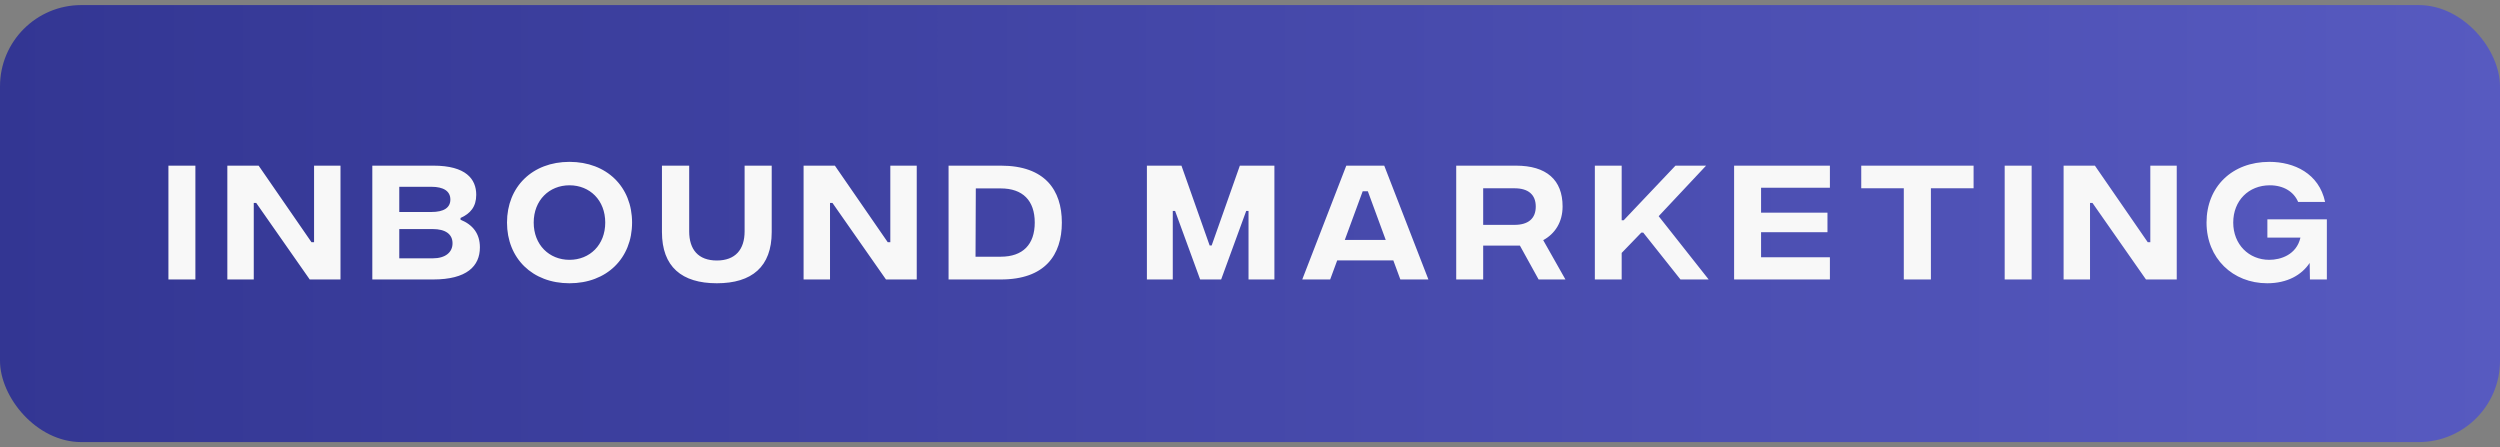
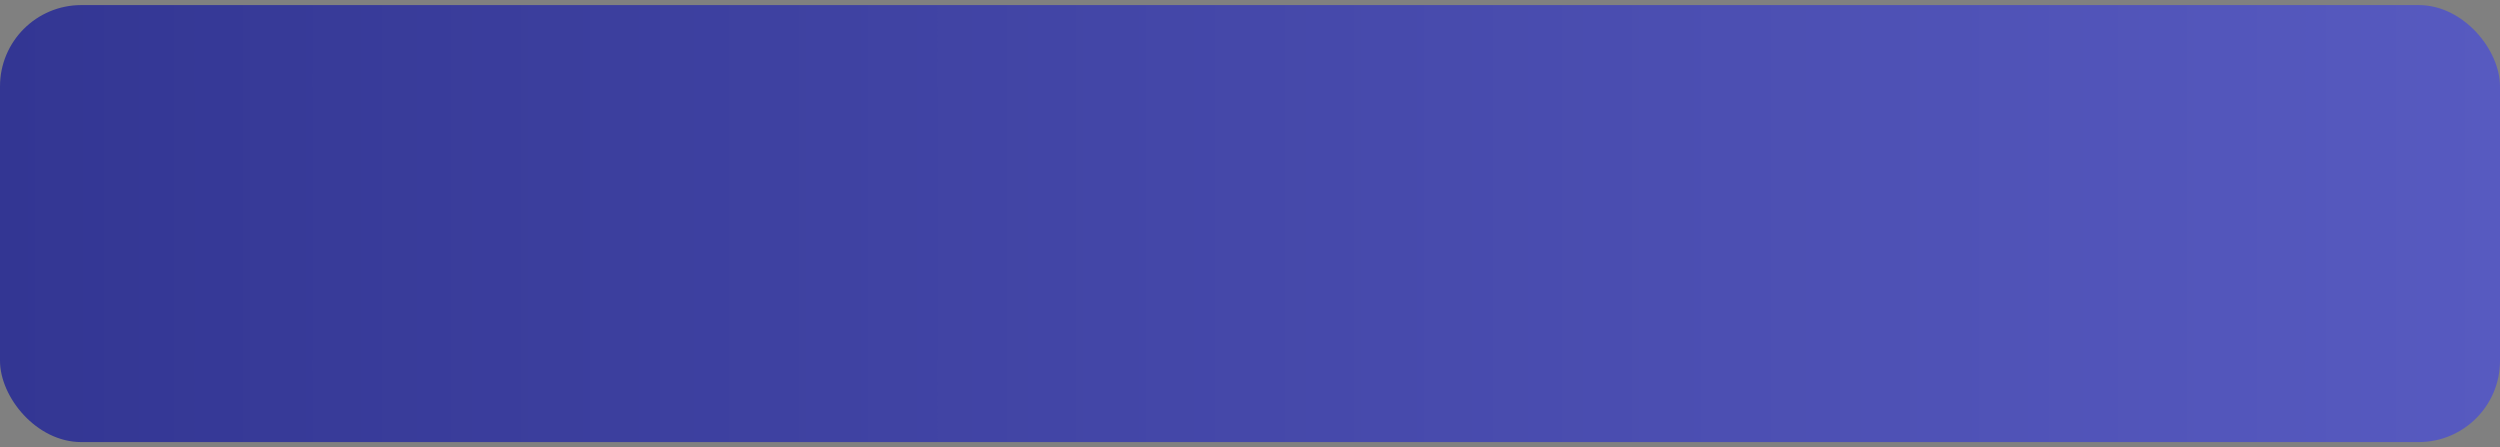
<svg xmlns="http://www.w3.org/2000/svg" width="246" height="44" viewBox="0 0 246 44" fill="none">
  <rect x="0" y="0" width="246" height="44" fill="#808080" stroke="none" />
  <rect y="0.5" width="246" height="43" rx="8" fill="url(#paint0_linear_29_1032)" />
-   <path d="M16.573 27.5V16.3H19.227V27.5H16.573ZM22.37 27.5V16.3H25.45L30.65 23.833H30.904V16.3H33.504V27.5H30.477L25.21 19.967H24.97V27.5H22.37ZM45.316 21.62C46.529 22.113 47.222 22.993 47.222 24.34C47.222 26.193 45.929 27.5 42.623 27.5H36.636V16.3H42.649C45.849 16.3 46.862 17.62 46.862 19.167C46.862 20.353 46.276 21.02 45.316 21.447V21.62ZM42.449 18.38H39.289V20.86H42.449C43.663 20.86 44.316 20.447 44.316 19.633C44.316 18.82 43.663 18.38 42.449 18.38ZM42.583 25.42C43.822 25.42 44.529 24.833 44.529 23.94C44.529 23.033 43.822 22.54 42.583 22.54H39.289V25.42H42.583ZM56.036 27.873C52.382 27.873 49.889 25.42 49.889 21.9C49.889 18.38 52.382 15.927 56.036 15.927C59.702 15.927 62.196 18.38 62.196 21.9C62.196 25.42 59.702 27.873 56.036 27.873ZM56.036 25.567C58.036 25.567 59.556 24.1 59.556 21.9C59.556 19.7 58.036 18.233 56.036 18.233C54.049 18.233 52.516 19.7 52.516 21.9C52.516 24.1 54.049 25.567 56.036 25.567ZM70.536 27.873C67.082 27.873 65.136 26.247 65.136 22.833V16.3H67.816V22.767C67.816 24.553 68.709 25.633 70.536 25.633C72.362 25.633 73.269 24.553 73.269 22.767V16.3H75.936V22.833C75.936 26.247 73.989 27.873 70.536 27.873ZM79.073 27.5V16.3H82.153L87.353 23.833H87.607V16.3H90.207V27.5H87.18L81.913 19.967H81.673V27.5H79.073ZM98.486 16.3C102.832 16.3 104.486 18.713 104.486 21.9C104.486 25.087 102.832 27.5 98.486 27.5H93.339V16.3H98.486ZM98.472 25.26C100.646 25.26 101.819 24.06 101.819 21.9C101.819 19.74 100.646 18.54 98.472 18.54H96.019L95.992 25.26H98.472ZM112.855 27.5V16.3H116.255L119.028 24.153H119.228L122.001 16.3H125.401V27.5H122.855V20.753H122.628L120.161 27.5H118.095L115.628 20.753H115.401V27.5H112.855ZM137.795 27.5L137.102 25.62H131.582L130.889 27.5H128.142L132.475 16.3H136.209L140.555 27.5H137.795ZM132.329 23.607H136.355L134.595 18.82H134.089L132.329 23.607ZM154.039 27.5H151.399L149.559 24.167H145.945V27.5H143.292V16.3H149.172C152.172 16.3 153.759 17.7 153.759 20.313C153.759 21.873 152.999 23.007 151.852 23.633L154.039 27.5ZM145.945 18.527V22.127H149.025C150.372 22.127 151.119 21.513 151.119 20.327C151.119 19.14 150.372 18.527 149.025 18.527H145.945ZM168.133 27.5H165.359L161.693 22.887H161.506L159.573 24.887V27.5H156.933V16.3H159.573V21.673H159.773L164.866 16.3H167.879L163.213 21.273L168.133 27.5ZM170.636 27.5V16.3H180.062V18.473H173.289V20.927H179.823V22.847H173.289V25.313H180.062V27.5H170.636ZM194.201 16.3V18.527H190.001V27.5H187.334V18.527H183.147V16.3H194.201ZM197.261 27.5V16.3H199.914V27.5H197.261ZM203.058 27.5V16.3H206.138L211.338 23.833H211.591V16.3H214.191V27.5H211.164L205.898 19.967H205.658V27.5H203.058ZM228.963 21.58V27.5H227.297L227.27 25.873C226.497 27.047 225.083 27.873 223.097 27.873C219.71 27.873 217.123 25.42 217.123 21.9C217.123 18.38 219.63 15.927 223.31 15.927C225.737 15.927 228.19 17.06 228.79 19.873H226.137C225.71 18.86 224.697 18.233 223.35 18.233C221.27 18.233 219.75 19.74 219.75 21.9C219.75 24.047 221.283 25.567 223.297 25.567C224.417 25.567 225.977 25.073 226.363 23.38H223.11V21.58H228.963Z" fill="#F8F8F8" />
  <defs>
    <linearGradient id="paint0_linear_29_1032" x1="246" y1="22" x2="0" y2="22" gradientUnits="userSpaceOnUse">
      <stop stop-color="#575AC0" />
      <stop offset="1" stop-color="#333693" />
    </linearGradient>
  </defs>
</svg>